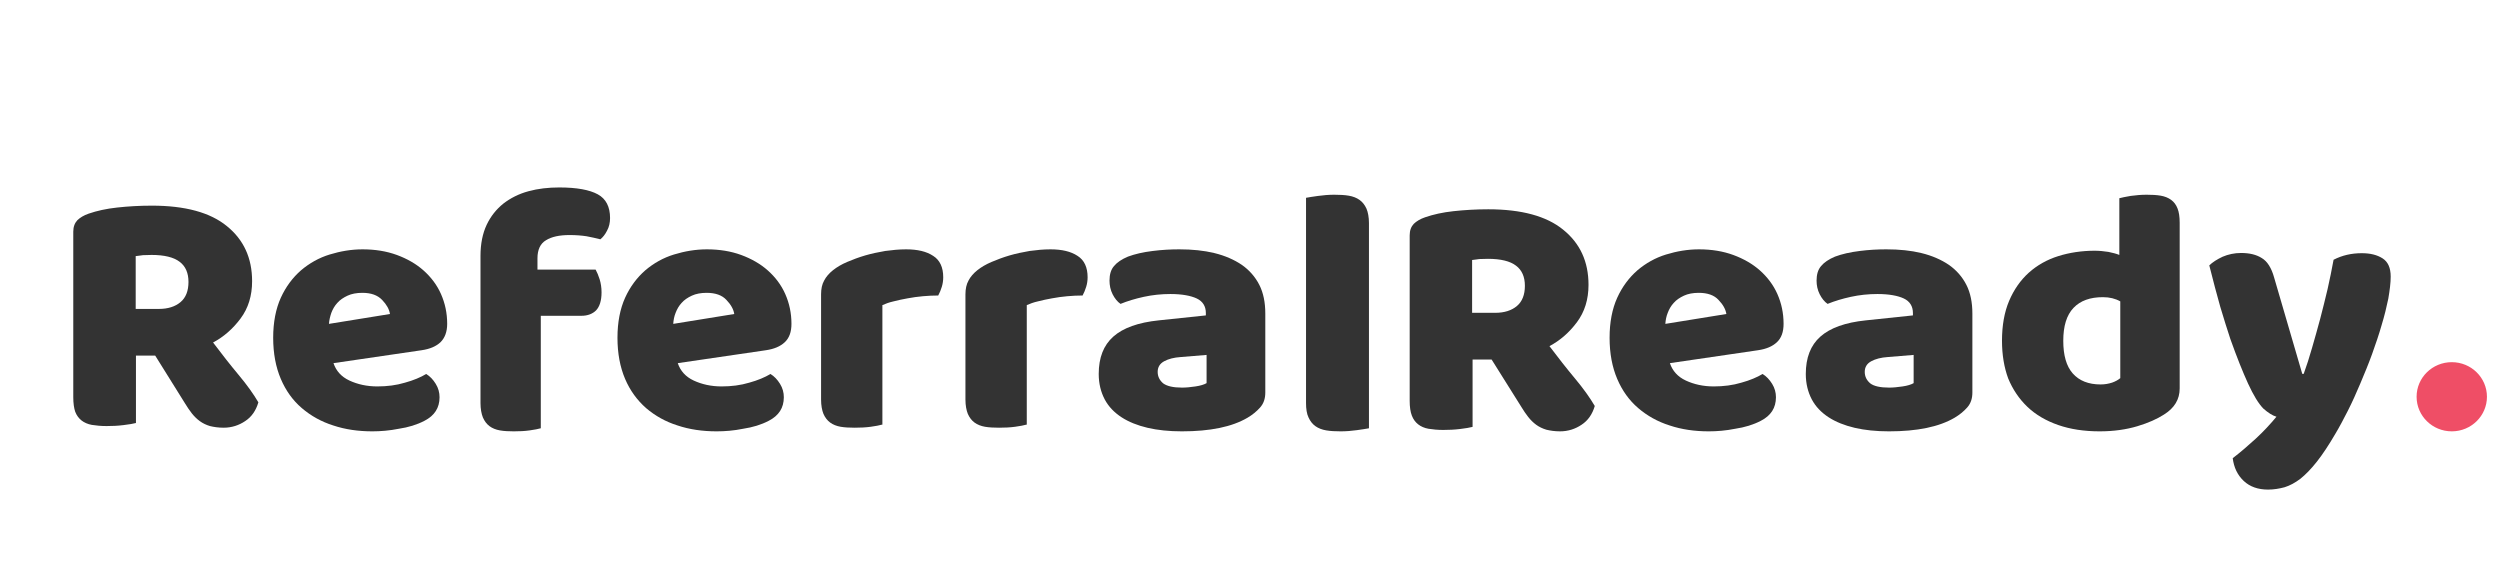
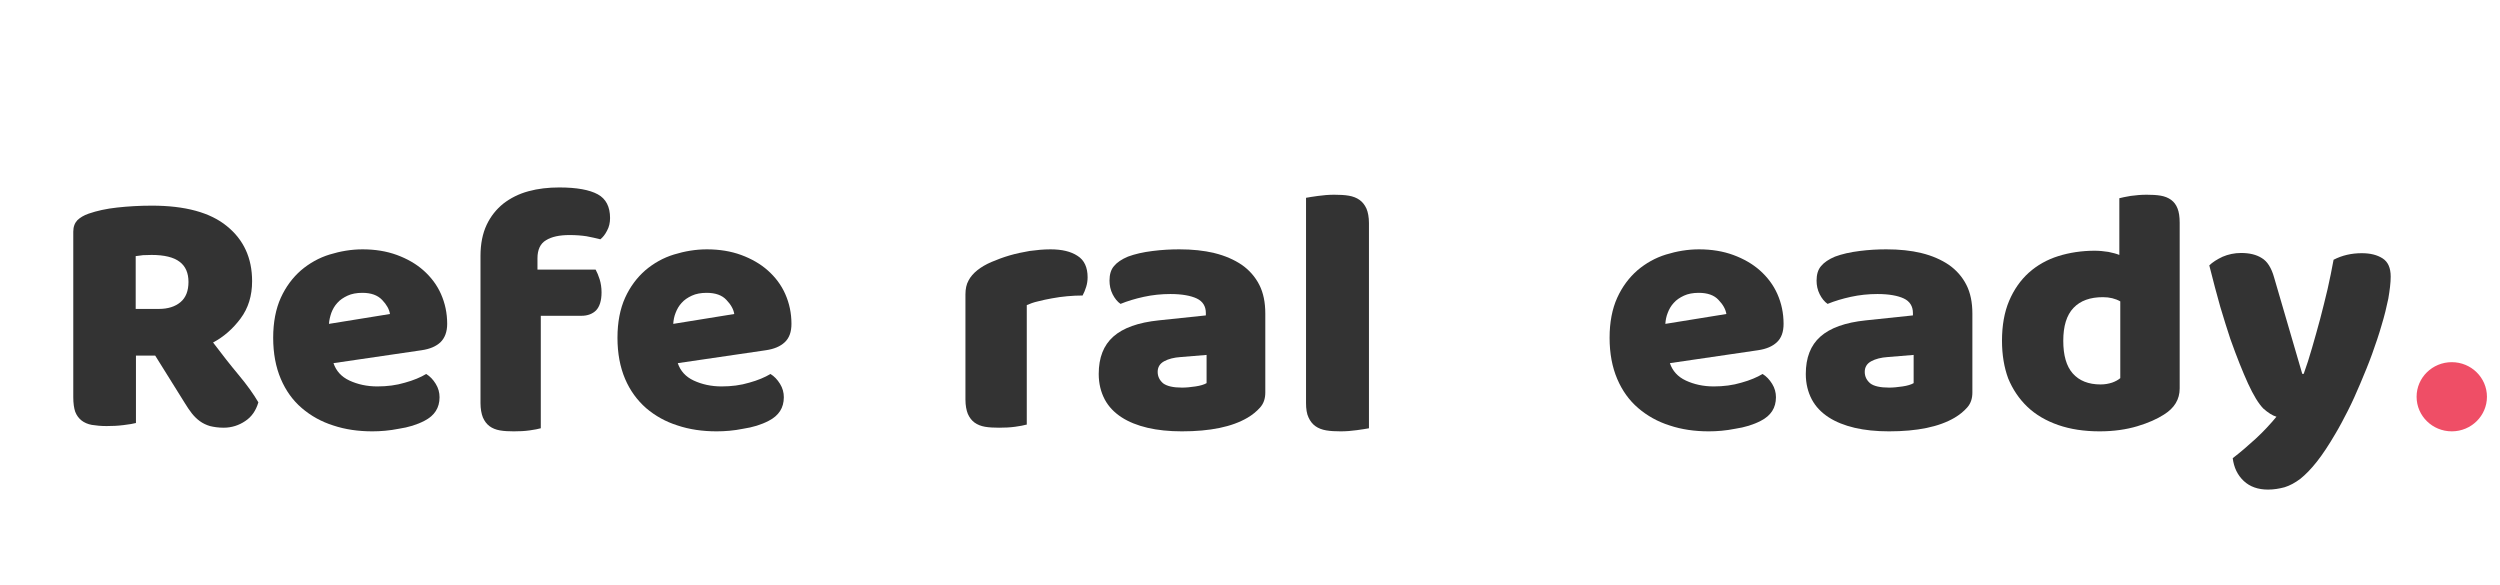
<svg xmlns="http://www.w3.org/2000/svg" width="158" height="37" viewBox="0 0 158 37" fill="none">
  <path d="M8.592 22.476V26.734C8.424 26.779 8.165 26.823 7.8 26.867C7.449 26.912 7.084 26.927 6.733 26.927C6.383 26.927 6.078 26.897 5.804 26.853C5.545 26.808 5.317 26.704 5.149 26.571C4.982 26.437 4.845 26.259 4.753 26.022C4.677 25.799 4.631 25.488 4.631 25.102V14.643C4.631 14.332 4.723 14.095 4.89 13.917C5.058 13.753 5.302 13.605 5.606 13.501C6.124 13.323 6.718 13.19 7.404 13.116C8.089 13.041 8.82 12.997 9.597 12.997C11.699 12.997 13.283 13.427 14.334 14.287C15.4 15.148 15.933 16.305 15.933 17.774C15.933 18.693 15.69 19.48 15.202 20.132C14.715 20.785 14.136 21.29 13.466 21.646C14.014 22.372 14.547 23.055 15.08 23.693C15.614 24.331 16.025 24.909 16.329 25.428C16.177 25.948 15.903 26.348 15.492 26.615C15.096 26.882 14.639 27.031 14.136 27.031C13.801 27.031 13.511 26.986 13.268 26.927C13.024 26.853 12.811 26.749 12.628 26.615C12.445 26.482 12.278 26.319 12.125 26.126C11.973 25.933 11.836 25.725 11.699 25.503L9.81 22.476H8.592ZM10.039 19.524C10.617 19.524 11.074 19.376 11.409 19.094C11.745 18.812 11.912 18.382 11.912 17.818C11.912 17.254 11.729 16.824 11.349 16.542C10.983 16.261 10.389 16.112 9.582 16.112C9.353 16.112 9.17 16.127 9.033 16.127C8.896 16.142 8.744 16.172 8.576 16.186V19.524H10.039Z" fill="#333333" />
  <path d="M23.532 27.261C22.643 27.261 21.814 27.142 21.061 26.889C20.308 26.652 19.645 26.28 19.073 25.79C18.5 25.299 18.064 24.69 17.747 23.947C17.431 23.204 17.265 22.342 17.265 21.346C17.265 20.365 17.431 19.518 17.747 18.819C18.064 18.121 18.5 17.541 19.028 17.081C19.555 16.635 20.157 16.293 20.835 16.085C21.513 15.877 22.206 15.758 22.914 15.758C23.712 15.758 24.435 15.877 25.083 16.114C25.731 16.352 26.303 16.679 26.77 17.095C27.237 17.512 27.614 18.002 27.87 18.582C28.126 19.161 28.262 19.785 28.262 20.469C28.262 20.974 28.111 21.361 27.84 21.628C27.553 21.896 27.162 22.059 26.65 22.134L21.076 22.951C21.242 23.441 21.573 23.813 22.085 24.051C22.598 24.289 23.185 24.422 23.848 24.422C24.465 24.422 25.053 24.348 25.595 24.184C26.138 24.036 26.59 23.843 26.936 23.635C27.177 23.783 27.373 23.991 27.538 24.259C27.704 24.526 27.779 24.809 27.779 25.106C27.779 25.775 27.463 26.265 26.831 26.592C26.348 26.845 25.806 27.008 25.204 27.098C24.616 27.216 24.044 27.261 23.532 27.261ZM22.899 18.507C22.537 18.507 22.221 18.567 21.965 18.686C21.709 18.805 21.483 18.953 21.317 19.146C21.152 19.325 21.031 19.533 20.941 19.77C20.865 19.994 20.805 20.231 20.79 20.469L24.646 19.845C24.601 19.548 24.435 19.25 24.149 18.953C23.863 18.656 23.456 18.507 22.899 18.507Z" fill="#333333" />
  <path d="M30.367 16.172C30.367 15.408 30.502 14.75 30.756 14.211C31.01 13.672 31.368 13.223 31.817 12.864C32.265 12.52 32.788 12.251 33.401 12.086C33.998 11.921 34.656 11.847 35.343 11.847C36.449 11.847 37.256 11.996 37.779 12.281C38.302 12.565 38.556 13.074 38.556 13.777C38.556 14.076 38.496 14.346 38.362 14.585C38.242 14.825 38.093 15.004 37.943 15.124C37.659 15.049 37.36 14.989 37.062 14.93C36.763 14.885 36.404 14.855 36.001 14.855C35.358 14.855 34.865 14.96 34.506 15.184C34.148 15.393 33.968 15.783 33.968 16.321V17.04H37.644C37.734 17.204 37.824 17.414 37.898 17.653C37.973 17.893 38.018 18.177 38.018 18.476C38.018 19 37.898 19.374 37.674 19.614C37.45 19.838 37.136 19.958 36.748 19.958H34.178V27.066C34.028 27.111 33.789 27.156 33.475 27.201C33.161 27.246 32.818 27.261 32.474 27.261C32.145 27.261 31.846 27.246 31.593 27.201C31.338 27.156 31.114 27.066 30.935 26.932C30.756 26.797 30.621 26.617 30.517 26.378C30.427 26.154 30.367 25.839 30.367 25.465V16.172V16.172Z" fill="#333333" />
  <path d="M45.29 27.261C44.401 27.261 43.573 27.142 42.82 26.889C42.066 26.652 41.404 26.28 40.831 25.79C40.274 25.299 39.822 24.69 39.506 23.947C39.19 23.204 39.024 22.342 39.024 21.346C39.024 20.365 39.19 19.518 39.506 18.819C39.822 18.121 40.259 17.541 40.786 17.081C41.313 16.635 41.916 16.293 42.594 16.085C43.272 15.877 43.965 15.758 44.672 15.758C45.471 15.758 46.194 15.877 46.842 16.114C47.489 16.352 48.062 16.679 48.529 17.095C48.996 17.512 49.372 18.002 49.628 18.582C49.884 19.161 50.02 19.785 50.02 20.469C50.02 20.974 49.884 21.361 49.598 21.628C49.312 21.896 48.92 22.059 48.408 22.134L42.835 22.951C43.001 23.441 43.332 23.813 43.844 24.051C44.356 24.289 44.944 24.422 45.606 24.422C46.224 24.422 46.812 24.348 47.354 24.184C47.896 24.036 48.348 23.843 48.694 23.635C48.935 23.783 49.131 23.991 49.297 24.259C49.463 24.526 49.538 24.809 49.538 25.106C49.538 25.775 49.222 26.265 48.589 26.592C48.107 26.845 47.565 27.008 46.962 27.098C46.39 27.216 45.817 27.261 45.29 27.261ZM44.657 18.507C44.296 18.507 43.98 18.567 43.724 18.686C43.467 18.805 43.242 18.953 43.076 19.146C42.91 19.325 42.79 19.533 42.699 19.77C42.609 19.994 42.564 20.231 42.549 20.469L46.405 19.845C46.36 19.548 46.194 19.25 45.908 18.953C45.636 18.656 45.215 18.507 44.657 18.507Z" fill="#333333" />
-   <path d="M55.737 26.838C55.586 26.883 55.345 26.927 55.028 26.972C54.712 27.016 54.365 27.031 54.018 27.031C53.686 27.031 53.385 27.016 53.128 26.972C52.872 26.927 52.646 26.838 52.465 26.705C52.284 26.572 52.148 26.394 52.042 26.157C51.952 25.935 51.892 25.624 51.892 25.253V18.602C51.892 18.261 51.952 17.965 52.088 17.728C52.208 17.491 52.404 17.269 52.646 17.076C52.887 16.884 53.188 16.706 53.535 16.558C53.882 16.41 54.274 16.262 54.681 16.143C55.089 16.024 55.511 15.936 55.948 15.861C56.385 15.802 56.823 15.758 57.26 15.758C57.984 15.758 58.557 15.891 58.979 16.173C59.401 16.439 59.612 16.898 59.612 17.521C59.612 17.728 59.582 17.935 59.522 18.128C59.462 18.32 59.386 18.513 59.296 18.676C58.979 18.676 58.662 18.691 58.331 18.721C57.999 18.75 57.682 18.795 57.366 18.854C57.049 18.913 56.747 18.972 56.476 19.046C56.204 19.106 55.963 19.195 55.767 19.283V26.838H55.737Z" fill="#333333" />
  <path d="M64.862 26.838C64.711 26.883 64.469 26.927 64.153 26.972C63.836 27.016 63.489 27.031 63.142 27.031C62.811 27.031 62.509 27.016 62.253 26.972C61.996 26.927 61.77 26.838 61.589 26.705C61.408 26.572 61.273 26.394 61.167 26.157C61.077 25.935 61.016 25.624 61.016 25.253V18.602C61.016 18.261 61.077 17.965 61.212 17.728C61.333 17.491 61.529 17.269 61.77 17.076C62.011 16.884 62.313 16.706 62.66 16.558C63.007 16.41 63.399 16.262 63.806 16.143C64.213 16.024 64.635 15.936 65.073 15.861C65.51 15.802 65.947 15.758 66.385 15.758C67.108 15.758 67.681 15.891 68.104 16.173C68.526 16.439 68.737 16.898 68.737 17.521C68.737 17.728 68.707 17.935 68.646 18.128C68.586 18.32 68.511 18.513 68.42 18.676C68.104 18.676 67.787 18.691 67.455 18.721C67.123 18.75 66.807 18.795 66.49 18.854C66.173 18.913 65.872 18.972 65.6 19.046C65.329 19.106 65.088 19.195 64.892 19.283V26.838H64.862Z" fill="#333333" />
  <path d="M74.529 15.758C75.347 15.758 76.089 15.832 76.756 15.996C77.422 16.159 77.998 16.412 78.483 16.739C78.952 17.066 79.331 17.497 79.588 18.002C79.846 18.507 79.967 19.117 79.967 19.815V24.809C79.967 25.195 79.861 25.507 79.634 25.76C79.422 25.998 79.149 26.221 78.846 26.399C77.862 26.979 76.483 27.261 74.695 27.261C73.892 27.261 73.165 27.187 72.529 27.038C71.893 26.889 71.332 26.666 70.878 26.369C70.424 26.072 70.06 25.7 69.817 25.24C69.575 24.779 69.439 24.244 69.439 23.635C69.439 22.609 69.742 21.822 70.363 21.272C70.984 20.722 71.938 20.38 73.241 20.246L76.21 19.934V19.785C76.21 19.354 76.013 19.042 75.635 18.864C75.256 18.686 74.695 18.582 73.968 18.582C73.393 18.582 72.832 18.641 72.287 18.76C71.741 18.879 71.257 19.027 70.817 19.206C70.62 19.072 70.454 18.864 70.317 18.596C70.181 18.329 70.121 18.032 70.121 17.734C70.121 17.348 70.211 17.036 70.408 16.813C70.59 16.59 70.893 16.382 71.287 16.218C71.726 16.055 72.241 15.936 72.847 15.862C73.438 15.787 73.999 15.758 74.529 15.758ZM74.71 24.497C74.968 24.497 75.256 24.467 75.559 24.422C75.862 24.378 76.104 24.303 76.256 24.214V22.431L74.62 22.565C74.195 22.594 73.847 22.683 73.574 22.832C73.302 22.981 73.165 23.204 73.165 23.501C73.165 23.798 73.287 24.036 73.514 24.229C73.756 24.407 74.15 24.497 74.71 24.497Z" fill="#333333" />
  <path d="M86.518 27.067C86.347 27.097 86.097 27.142 85.754 27.186C85.426 27.231 85.083 27.261 84.74 27.261C84.397 27.261 84.085 27.246 83.82 27.201C83.555 27.156 83.321 27.067 83.133 26.932C82.946 26.798 82.806 26.619 82.697 26.38C82.588 26.155 82.541 25.842 82.541 25.468V12.501C82.712 12.471 82.962 12.426 83.305 12.382C83.632 12.337 83.976 12.307 84.319 12.307C84.662 12.307 84.974 12.322 85.239 12.367C85.504 12.412 85.738 12.501 85.925 12.636C86.112 12.77 86.253 12.949 86.362 13.188C86.456 13.412 86.518 13.726 86.518 14.1V27.067Z" fill="#333333" />
-   <path d="M93.067 22.722V26.979C92.9 27.024 92.641 27.068 92.275 27.113C91.925 27.157 91.559 27.172 91.209 27.172C90.859 27.172 90.554 27.142 90.28 27.098C90.021 27.053 89.792 26.95 89.625 26.816C89.457 26.683 89.32 26.505 89.229 26.267C89.137 26.03 89.092 25.718 89.092 25.333V14.874C89.092 14.562 89.183 14.325 89.351 14.147C89.518 13.984 89.762 13.835 90.067 13.732C90.584 13.554 91.178 13.42 91.864 13.346C92.549 13.272 93.28 13.227 94.057 13.227C96.159 13.227 97.743 13.658 98.794 14.518C99.861 15.378 100.394 16.535 100.394 18.004C100.394 18.924 100.15 19.71 99.663 20.363C99.175 21.016 98.596 21.52 97.926 21.876C98.475 22.603 99.008 23.285 99.541 23.923C100.074 24.561 100.485 25.14 100.79 25.659C100.637 26.178 100.363 26.579 99.952 26.846C99.556 27.113 99.099 27.261 98.596 27.261C98.261 27.261 97.972 27.217 97.728 27.157C97.484 27.083 97.271 26.979 97.088 26.846C96.906 26.712 96.738 26.549 96.586 26.356C96.433 26.163 96.296 25.956 96.159 25.733L94.27 22.722H93.067ZM94.499 19.77C95.078 19.77 95.535 19.621 95.87 19.339C96.205 19.057 96.373 18.627 96.373 18.064C96.373 17.5 96.19 17.07 95.809 16.788C95.443 16.506 94.849 16.358 94.042 16.358C93.814 16.358 93.631 16.372 93.494 16.372C93.357 16.387 93.204 16.417 93.037 16.432V19.77H94.499Z" fill="#333333" />
  <path d="M107.992 27.261C107.103 27.261 106.275 27.142 105.522 26.889C104.768 26.652 104.106 26.28 103.533 25.79C102.961 25.299 102.524 24.69 102.208 23.947C101.891 23.204 101.726 22.342 101.726 21.346C101.726 20.365 101.891 19.518 102.208 18.819C102.524 18.121 102.961 17.541 103.488 17.081C104.015 16.635 104.618 16.293 105.296 16.085C105.973 15.877 106.666 15.758 107.374 15.758C108.173 15.758 108.896 15.877 109.543 16.114C110.191 16.352 110.764 16.679 111.231 17.095C111.697 17.512 112.074 18.002 112.33 18.582C112.586 19.161 112.722 19.785 112.722 20.469C112.722 20.974 112.586 21.361 112.3 21.628C112.014 21.896 111.622 22.059 111.11 22.134L105.537 22.951C105.702 23.441 106.034 23.813 106.546 24.051C107.058 24.289 107.645 24.422 108.308 24.422C108.926 24.422 109.513 24.348 110.056 24.184C110.598 24.036 111.05 23.843 111.396 23.635C111.637 23.783 111.833 23.991 111.999 24.259C112.164 24.526 112.24 24.809 112.24 25.106C112.24 25.775 111.923 26.265 111.291 26.592C110.809 26.845 110.266 27.008 109.664 27.098C109.076 27.216 108.519 27.261 107.992 27.261ZM107.359 18.507C106.998 18.507 106.681 18.567 106.425 18.686C106.169 18.805 105.943 18.953 105.778 19.146C105.612 19.325 105.491 19.533 105.401 19.77C105.311 19.994 105.265 20.231 105.25 20.469L109.107 19.845C109.061 19.548 108.896 19.25 108.609 18.953C108.338 18.656 107.917 18.507 107.359 18.507Z" fill="#333333" />
  <path d="M119.215 15.758C120.034 15.758 120.776 15.832 121.442 15.996C122.109 16.159 122.685 16.412 123.169 16.739C123.639 17.066 124.018 17.497 124.275 18.002C124.533 18.507 124.654 19.117 124.654 19.815V24.809C124.654 25.195 124.548 25.507 124.321 25.76C124.109 25.998 123.836 26.221 123.533 26.399C122.548 26.979 121.17 27.261 119.382 27.261C118.579 27.261 117.852 27.187 117.216 27.038C116.58 26.889 116.019 26.666 115.565 26.369C115.11 26.072 114.747 25.7 114.504 25.24C114.262 24.779 114.126 24.244 114.126 23.635C114.126 22.609 114.429 21.822 115.05 21.272C115.671 20.722 116.625 20.38 117.928 20.246L120.897 19.934V19.785C120.897 19.354 120.7 19.042 120.321 18.864C119.943 18.686 119.382 18.582 118.655 18.582C118.079 18.582 117.519 18.641 116.973 18.76C116.428 18.879 115.943 19.027 115.504 19.206C115.307 19.072 115.141 18.864 115.004 18.596C114.868 18.329 114.807 18.032 114.807 17.734C114.807 17.348 114.898 17.036 115.095 16.813C115.277 16.59 115.58 16.382 115.974 16.218C116.413 16.055 116.928 15.936 117.534 15.862C118.11 15.787 118.685 15.758 119.215 15.758ZM119.397 24.497C119.655 24.497 119.943 24.467 120.246 24.422C120.549 24.378 120.791 24.303 120.942 24.214V22.431L119.306 22.565C118.882 22.594 118.534 22.683 118.261 22.832C117.988 22.981 117.852 23.204 117.852 23.501C117.852 23.798 117.973 24.036 118.201 24.229C118.428 24.407 118.837 24.497 119.397 24.497Z" fill="#333333" />
  <path d="M126.526 21.539C126.526 20.566 126.676 19.725 126.976 19.017C127.276 18.309 127.697 17.704 128.222 17.233C128.748 16.761 129.378 16.407 130.084 16.186C130.789 15.964 131.57 15.846 132.381 15.846C132.681 15.846 132.966 15.876 133.252 15.92C133.537 15.979 133.762 16.038 133.942 16.112V12.528C134.092 12.484 134.333 12.44 134.663 12.381C134.993 12.336 135.324 12.307 135.669 12.307C135.999 12.307 136.299 12.322 136.555 12.366C136.81 12.41 137.035 12.499 137.215 12.631C137.395 12.764 137.531 12.941 137.621 13.177C137.711 13.398 137.756 13.708 137.756 14.077V24.547C137.756 25.241 137.425 25.786 136.765 26.199C136.329 26.479 135.774 26.73 135.083 26.936C134.393 27.143 133.597 27.261 132.696 27.261C131.72 27.261 130.849 27.128 130.084 26.863C129.318 26.597 128.657 26.214 128.132 25.712C127.607 25.211 127.201 24.606 126.916 23.913C126.661 23.22 126.526 22.424 126.526 21.539ZM132.906 18.781C132.096 18.781 131.48 19.002 131.045 19.459C130.609 19.917 130.399 20.61 130.399 21.539C130.399 22.453 130.594 23.146 131 23.604C131.405 24.061 131.99 24.297 132.756 24.297C133.026 24.297 133.267 24.253 133.492 24.179C133.702 24.105 133.882 24.002 134.002 23.898V19.047C133.687 18.87 133.327 18.781 132.906 18.781Z" fill="#333333" />
  <path d="M142.074 24.235C141.908 23.864 141.727 23.45 141.546 22.991C141.364 22.532 141.168 22.014 140.957 21.421C140.76 20.829 140.549 20.148 140.322 19.393C140.111 18.638 139.869 17.75 139.627 16.772C139.839 16.565 140.126 16.387 140.473 16.224C140.821 16.076 141.213 15.988 141.636 15.988C142.165 15.988 142.603 16.091 142.95 16.313C143.298 16.521 143.555 16.935 143.721 17.527L145.503 23.628H145.594C145.775 23.124 145.956 22.576 146.122 21.984C146.288 21.392 146.47 20.785 146.636 20.148C146.802 19.526 146.953 18.89 147.104 18.268C147.24 17.646 147.376 17.024 147.482 16.417C148.025 16.136 148.614 16.002 149.264 16.002C149.793 16.002 150.231 16.106 150.578 16.328C150.925 16.55 151.092 16.935 151.092 17.483C151.092 17.883 151.031 18.342 150.941 18.875C150.835 19.393 150.699 19.956 150.518 20.548C150.351 21.14 150.14 21.747 149.913 22.384C149.687 23.006 149.43 23.628 149.173 24.235C148.917 24.841 148.66 25.419 148.388 25.952C148.116 26.485 147.859 26.974 147.602 27.403C147.18 28.128 146.787 28.721 146.424 29.18C146.062 29.639 145.714 29.994 145.382 30.261C145.05 30.512 144.718 30.69 144.385 30.794C144.053 30.882 143.706 30.942 143.343 30.942C142.709 30.942 142.195 30.764 141.802 30.394C141.41 30.024 141.183 29.55 141.108 28.958C141.591 28.587 142.074 28.173 142.558 27.729C143.041 27.285 143.479 26.811 143.872 26.337C143.615 26.263 143.343 26.085 143.041 25.819C142.739 25.508 142.422 24.99 142.074 24.235Z" fill="#333333" />
  <path d="M154.952 27.261C156.18 27.261 157.175 26.282 157.175 25.075C157.175 23.868 156.18 22.889 154.952 22.889C153.724 22.889 152.729 23.868 152.729 25.075C152.729 26.282 153.724 27.261 154.952 27.261Z" fill="#EF4E66" />
</svg>